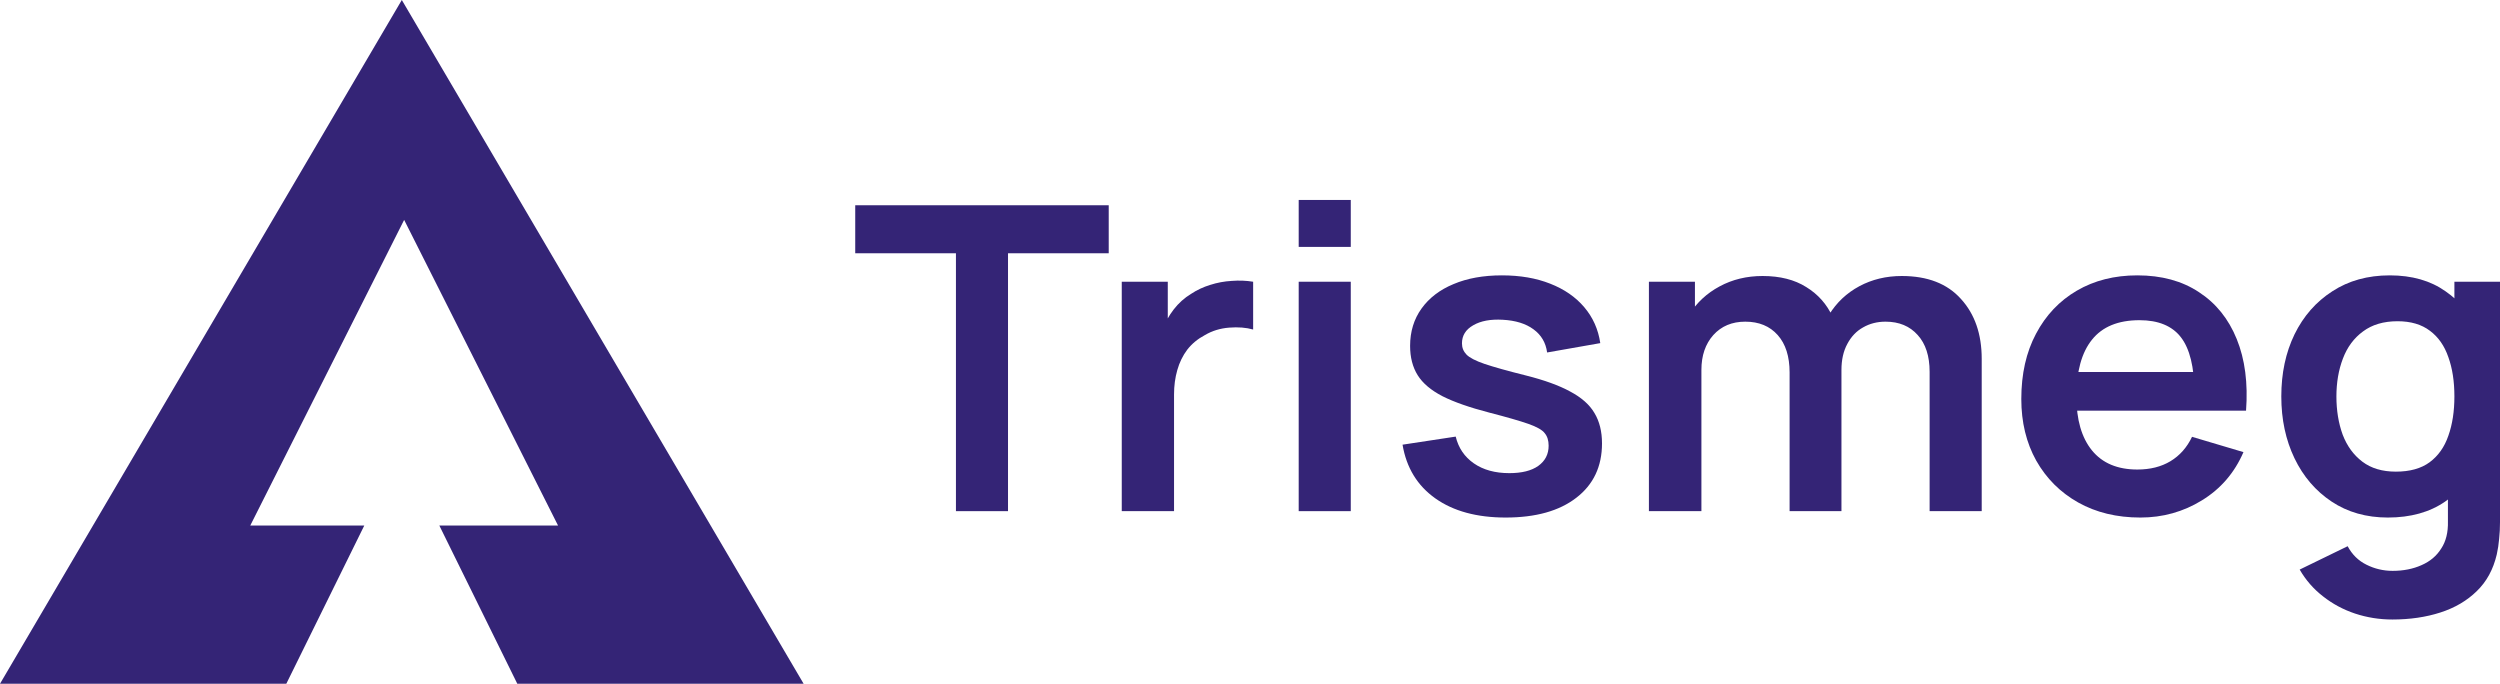
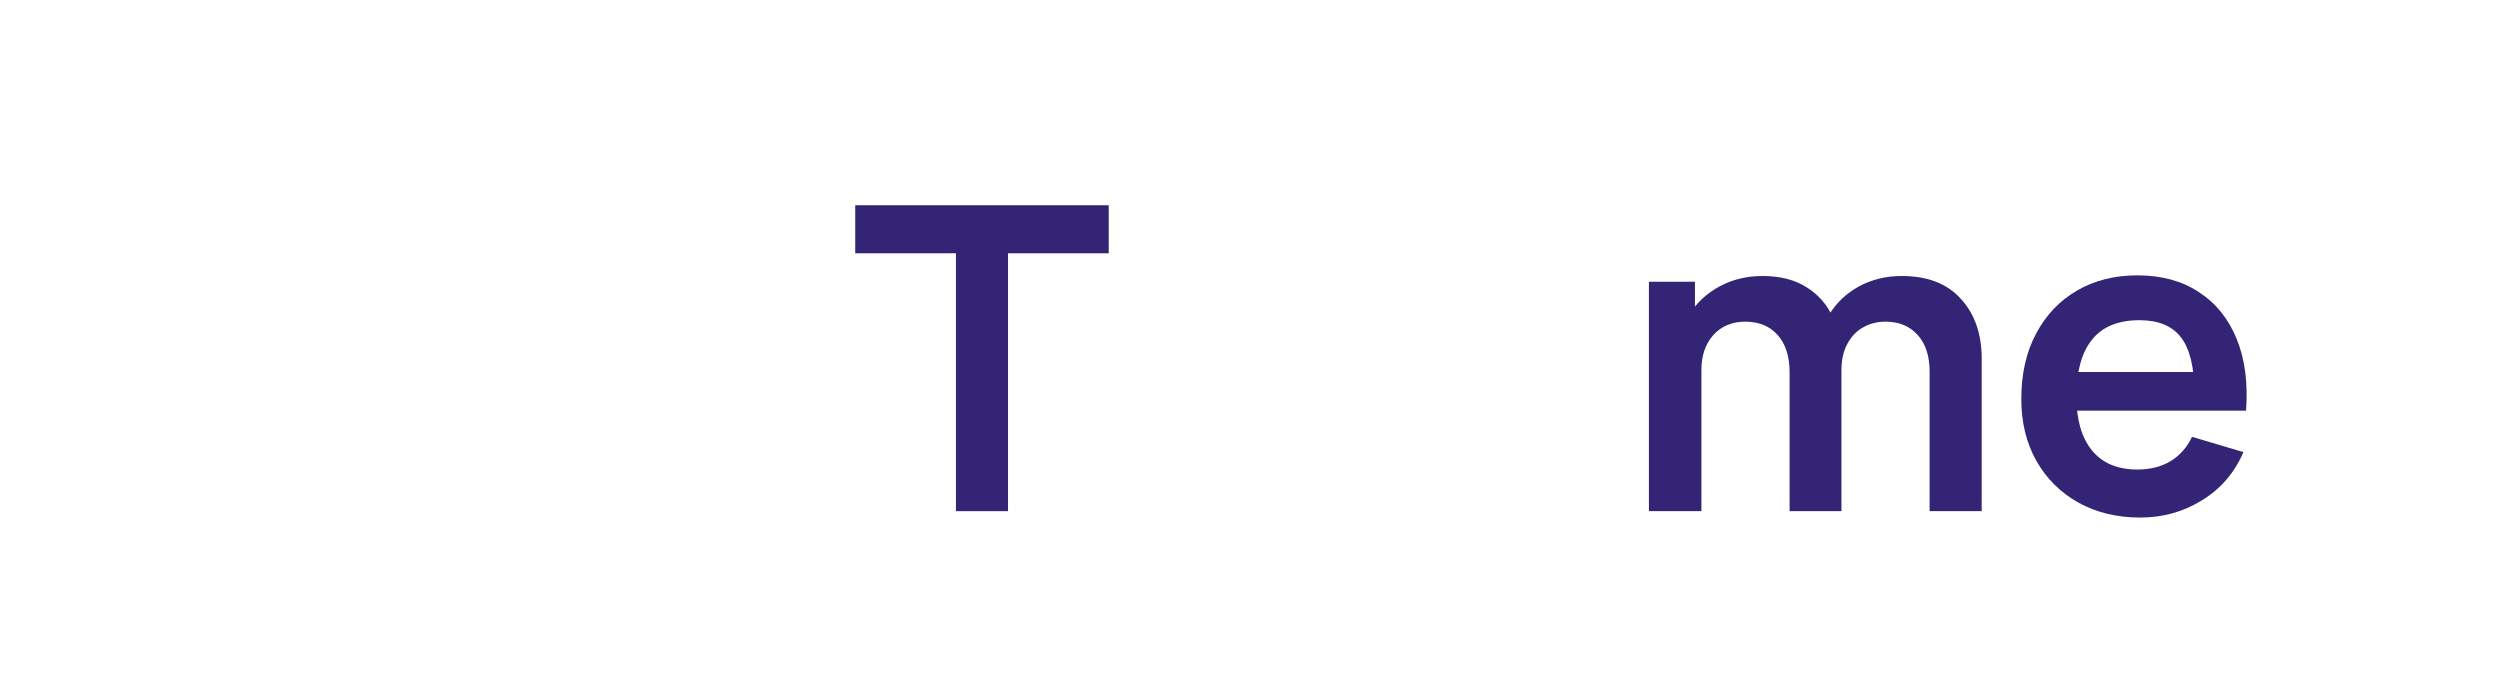
<svg xmlns="http://www.w3.org/2000/svg" width="117" height="32" viewBox="0 0 117 32" fill="none">
  <path d="M44.738 23.922V11.853H40.025V9.606H51.888V11.853H47.175V23.922H44.738Z" fill="#342476" />
-   <path d="M52.498 23.922V13.185H54.652V15.8L54.389 15.462C54.524 15.104 54.702 14.779 54.925 14.488C55.154 14.189 55.427 13.944 55.744 13.752C56.014 13.573 56.31 13.434 56.634 13.334C56.964 13.228 57.301 13.165 57.645 13.146C57.989 13.119 58.323 13.132 58.647 13.185V15.422C58.323 15.329 57.949 15.3 57.524 15.333C57.106 15.366 56.728 15.482 56.391 15.681C56.054 15.86 55.778 16.088 55.562 16.367C55.353 16.645 55.198 16.963 55.097 17.321C54.996 17.672 54.945 18.053 54.945 18.464V23.922H52.498Z" fill="#342476" />
-   <path d="M60.779 11.555V9.358H63.216V11.555H60.779ZM60.779 23.922V13.185H63.216V23.922H60.779Z" fill="#342476" />
-   <path d="M70.463 24.221C69.115 24.221 68.019 23.922 67.176 23.326C66.333 22.729 65.821 21.891 65.639 20.811L68.127 20.433C68.255 20.963 68.538 21.381 68.976 21.685C69.415 21.99 69.968 22.143 70.635 22.143C71.222 22.143 71.673 22.03 71.99 21.805C72.314 21.573 72.476 21.258 72.476 20.86C72.476 20.615 72.415 20.419 72.294 20.274C72.179 20.121 71.923 19.976 71.525 19.836C71.127 19.697 70.517 19.521 69.695 19.309C68.778 19.071 68.049 18.816 67.51 18.544C66.971 18.265 66.583 17.937 66.347 17.56C66.111 17.182 65.993 16.724 65.993 16.188C65.993 15.518 66.172 14.935 66.529 14.438C66.886 13.941 67.385 13.56 68.026 13.295C68.666 13.023 69.421 12.887 70.291 12.887C71.141 12.887 71.892 13.016 72.546 13.275C73.207 13.533 73.74 13.901 74.144 14.378C74.549 14.855 74.799 15.415 74.893 16.058L72.405 16.496C72.344 16.038 72.132 15.677 71.768 15.412C71.41 15.147 70.932 14.998 70.332 14.965C69.759 14.932 69.297 15.018 68.946 15.223C68.596 15.422 68.42 15.704 68.42 16.068C68.42 16.274 68.491 16.45 68.633 16.595C68.774 16.741 69.057 16.887 69.482 17.033C69.914 17.178 70.554 17.358 71.404 17.57C72.273 17.788 72.968 18.04 73.487 18.325C74.013 18.604 74.391 18.938 74.62 19.329C74.856 19.72 74.974 20.194 74.974 20.751C74.974 21.831 74.573 22.68 73.77 23.296C72.975 23.912 71.872 24.221 70.463 24.221Z" fill="#342476" />
  <path d="M90.306 23.922V17.401C90.306 16.665 90.121 16.091 89.75 15.681C89.379 15.263 88.877 15.054 88.243 15.054C87.852 15.054 87.501 15.144 87.191 15.323C86.881 15.495 86.635 15.754 86.453 16.098C86.271 16.436 86.18 16.84 86.18 17.311L85.098 16.685C85.091 15.942 85.26 15.29 85.603 14.726C85.954 14.156 86.426 13.712 87.019 13.394C87.613 13.076 88.273 12.917 89.002 12.917C90.209 12.917 91.132 13.275 91.773 13.991C92.42 14.7 92.744 15.634 92.744 16.794V23.922H90.306ZM77.169 23.922V13.185H79.323V16.516H79.626V23.922H77.169ZM83.753 23.922V17.43C83.753 16.681 83.567 16.098 83.197 15.681C82.826 15.263 82.32 15.054 81.68 15.054C81.059 15.054 80.56 15.263 80.183 15.681C79.812 16.098 79.626 16.642 79.626 17.311L78.534 16.595C78.534 15.899 78.709 15.273 79.06 14.716C79.411 14.159 79.883 13.722 80.476 13.404C81.076 13.079 81.747 12.917 82.489 12.917C83.304 12.917 83.985 13.089 84.531 13.434C85.084 13.772 85.496 14.236 85.765 14.826C86.042 15.409 86.18 16.068 86.18 16.804V23.922H83.753Z" fill="#342476" />
  <path d="M100.17 24.221C99.064 24.221 98.093 23.985 97.257 23.515C96.421 23.044 95.767 22.391 95.295 21.556C94.83 20.721 94.597 19.76 94.597 18.673C94.597 17.5 94.826 16.483 95.285 15.621C95.743 14.753 96.38 14.08 97.196 13.603C98.012 13.126 98.956 12.887 100.028 12.887C101.161 12.887 102.122 13.149 102.91 13.672C103.706 14.189 104.296 14.922 104.68 15.87C105.065 16.817 105.21 17.934 105.115 19.22H102.698V18.345C102.691 17.178 102.482 16.327 102.071 15.79C101.66 15.253 101.012 14.985 100.129 14.985C99.131 14.985 98.39 15.29 97.904 15.899C97.419 16.503 97.176 17.387 97.176 18.554C97.176 19.641 97.419 20.483 97.904 21.079C98.39 21.675 99.098 21.974 100.028 21.974C100.628 21.974 101.144 21.845 101.575 21.586C102.014 21.321 102.351 20.94 102.587 20.443L104.994 21.159C104.576 22.126 103.929 22.878 103.052 23.415C102.182 23.952 101.221 24.221 100.17 24.221ZM96.407 19.22V17.41H103.922V19.22H96.407Z" fill="#342476" />
-   <path d="M111.963 28.993C111.357 28.993 110.773 28.9 110.214 28.714C109.661 28.529 109.162 28.26 108.717 27.909C108.272 27.564 107.908 27.147 107.625 26.656L109.87 25.563C110.079 25.954 110.372 26.242 110.75 26.428C111.134 26.62 111.542 26.716 111.974 26.716C112.479 26.716 112.931 26.627 113.329 26.448C113.727 26.275 114.033 26.017 114.249 25.672C114.472 25.334 114.576 24.91 114.563 24.399V21.347H114.866V13.185H117V24.439C117 24.711 116.987 24.97 116.96 25.215C116.939 25.467 116.902 25.712 116.848 25.95C116.686 26.646 116.376 27.216 115.918 27.66C115.459 28.111 114.89 28.446 114.209 28.665C113.534 28.883 112.786 28.993 111.963 28.993ZM111.751 24.221C110.746 24.221 109.87 23.972 109.121 23.475C108.373 22.978 107.793 22.302 107.382 21.447C106.971 20.592 106.765 19.628 106.765 18.554C106.765 17.467 106.971 16.499 107.382 15.651C107.8 14.796 108.39 14.123 109.152 13.633C109.914 13.136 110.81 12.887 111.842 12.887C112.88 12.887 113.75 13.136 114.451 13.633C115.159 14.123 115.695 14.796 116.059 15.651C116.424 16.506 116.606 17.474 116.606 18.554C116.606 19.621 116.424 20.585 116.059 21.447C115.695 22.302 115.153 22.978 114.431 23.475C113.71 23.972 112.816 24.221 111.751 24.221ZM112.125 22.073C112.779 22.073 113.305 21.927 113.703 21.636C114.108 21.337 114.401 20.923 114.583 20.393C114.772 19.863 114.866 19.25 114.866 18.554C114.866 17.851 114.772 17.238 114.583 16.715C114.401 16.184 114.114 15.773 113.723 15.482C113.332 15.184 112.826 15.034 112.206 15.034C111.552 15.034 111.013 15.194 110.588 15.512C110.163 15.823 109.85 16.247 109.647 16.784C109.445 17.314 109.344 17.904 109.344 18.554C109.344 19.21 109.442 19.806 109.637 20.343C109.84 20.873 110.146 21.294 110.558 21.606C110.969 21.917 111.491 22.073 112.125 22.073Z" fill="#342476" />
-   <path d="M37.61 32H24.21L20.56 24.594H26.116L18.914 10.291L11.713 24.594H17.049L13.399 32H0L18.805 0L37.61 32Z" fill="#342476" />
</svg>